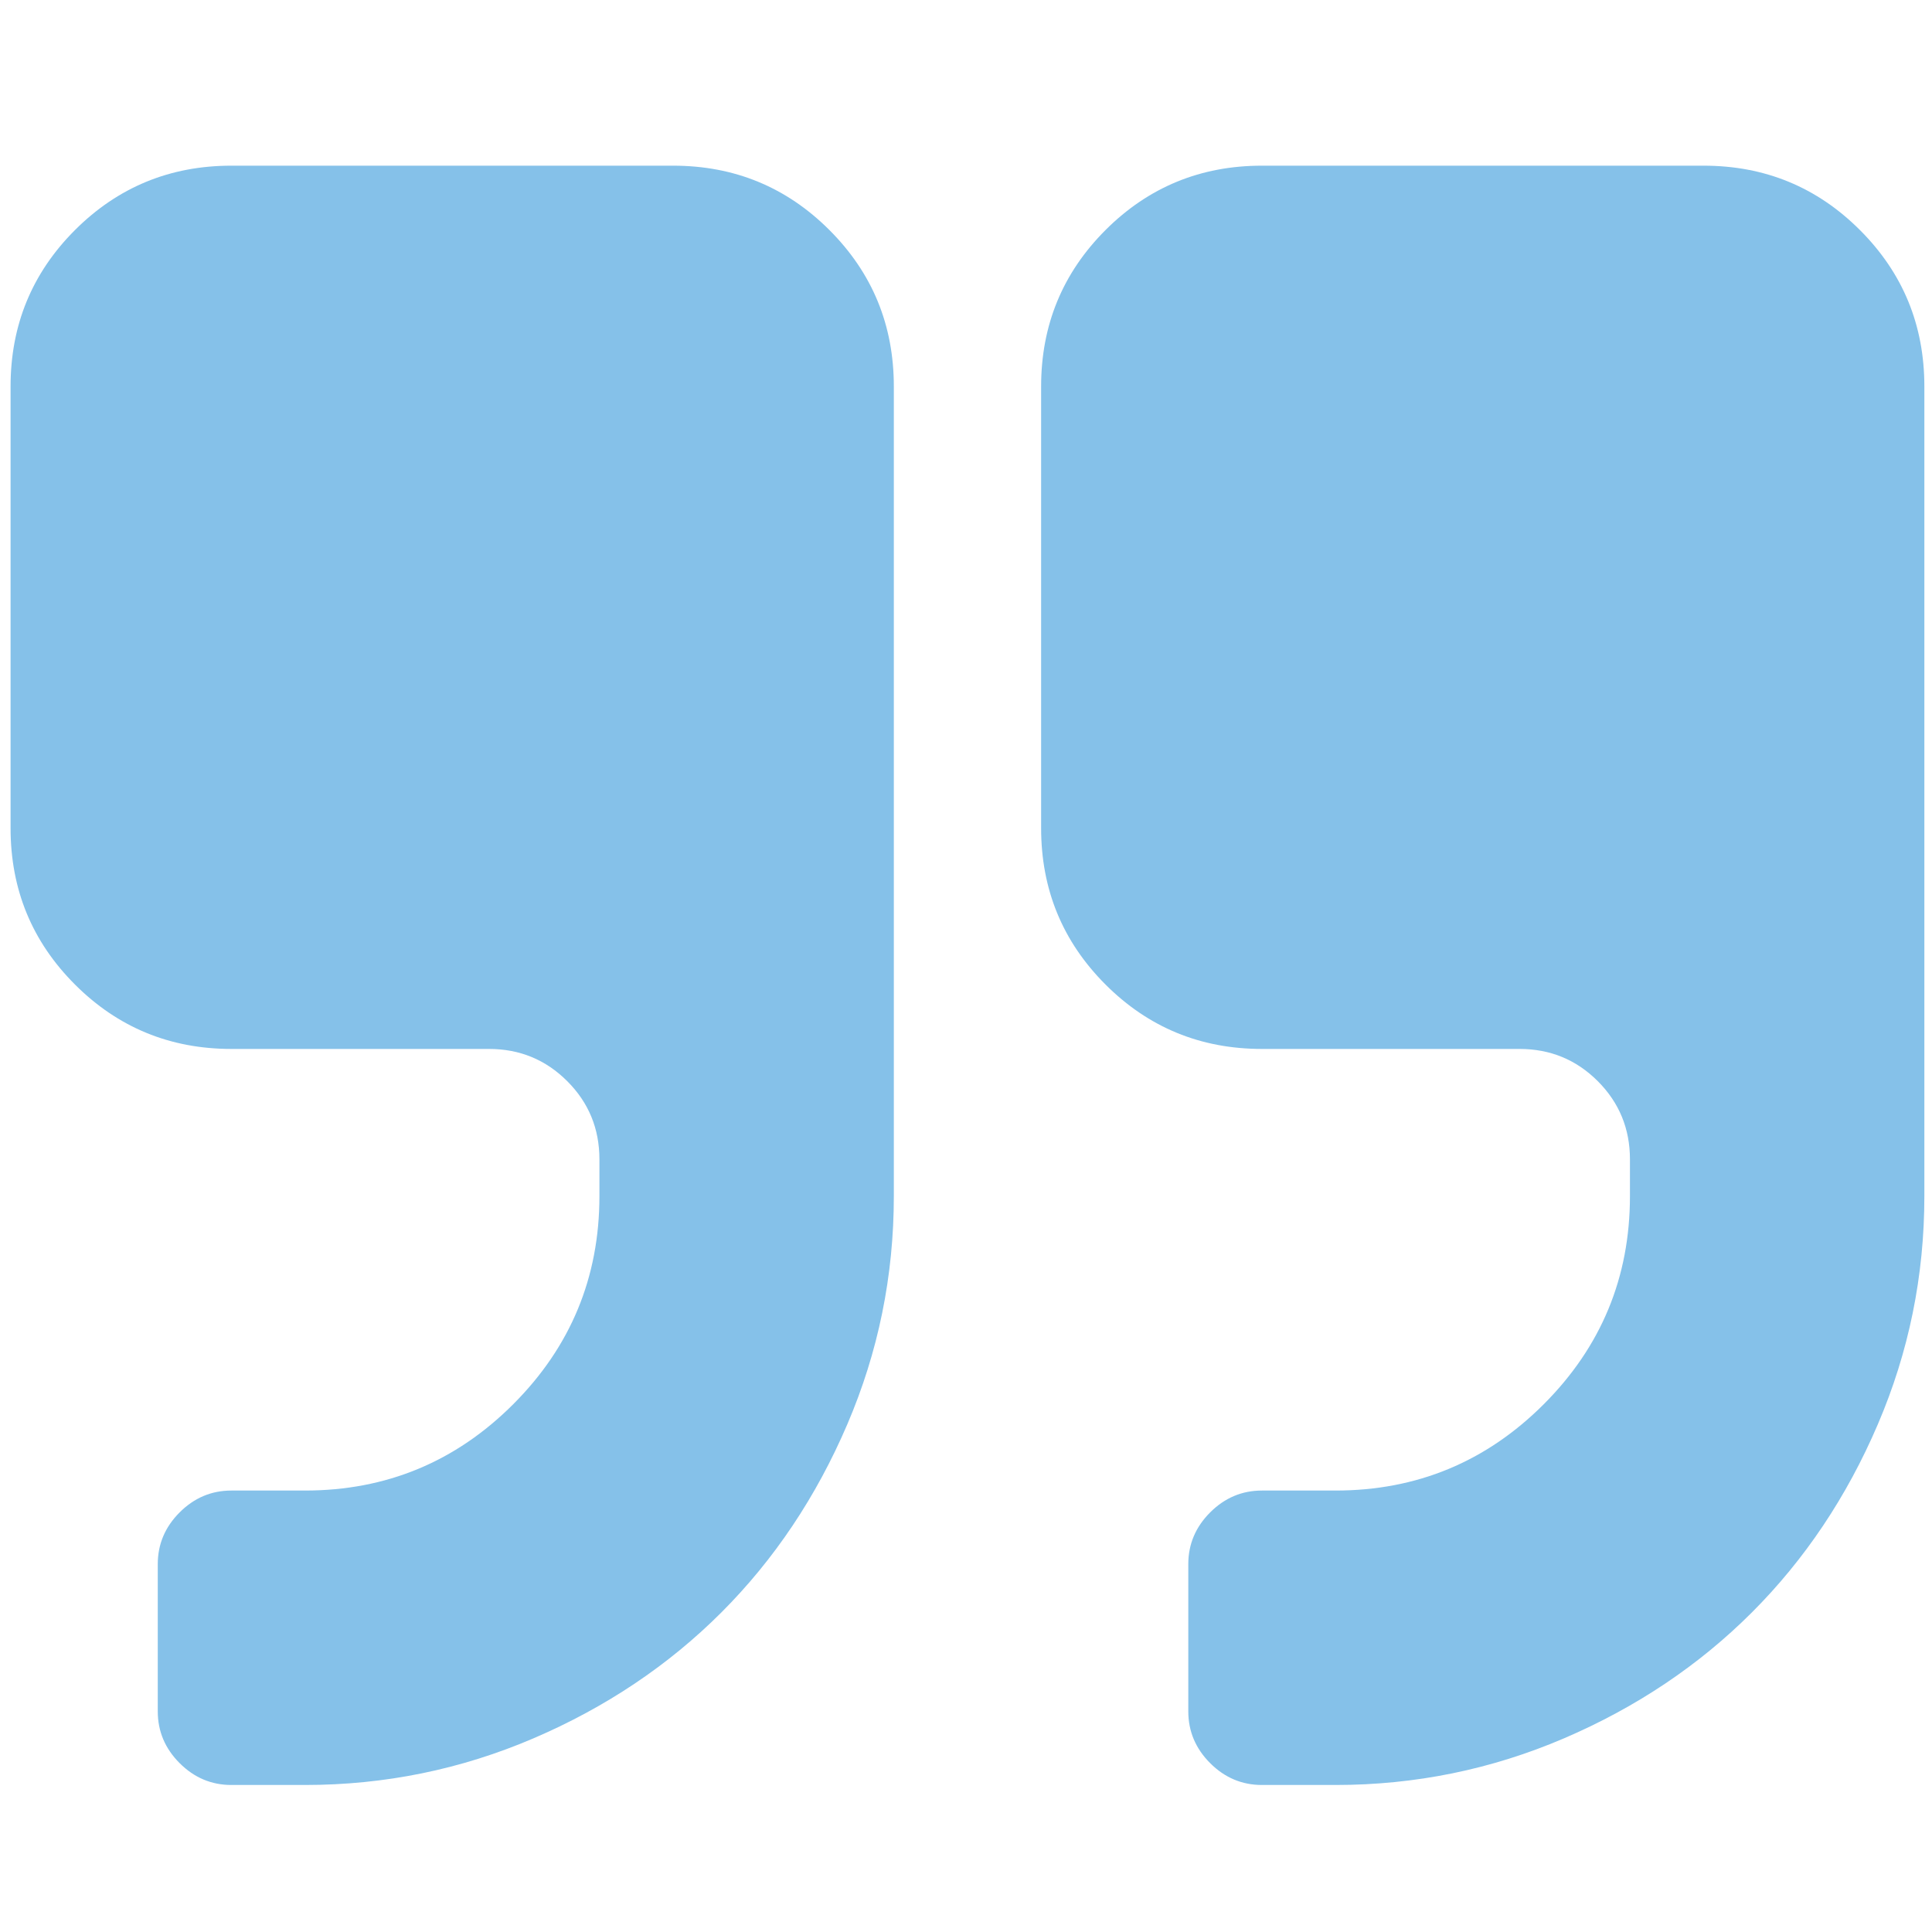
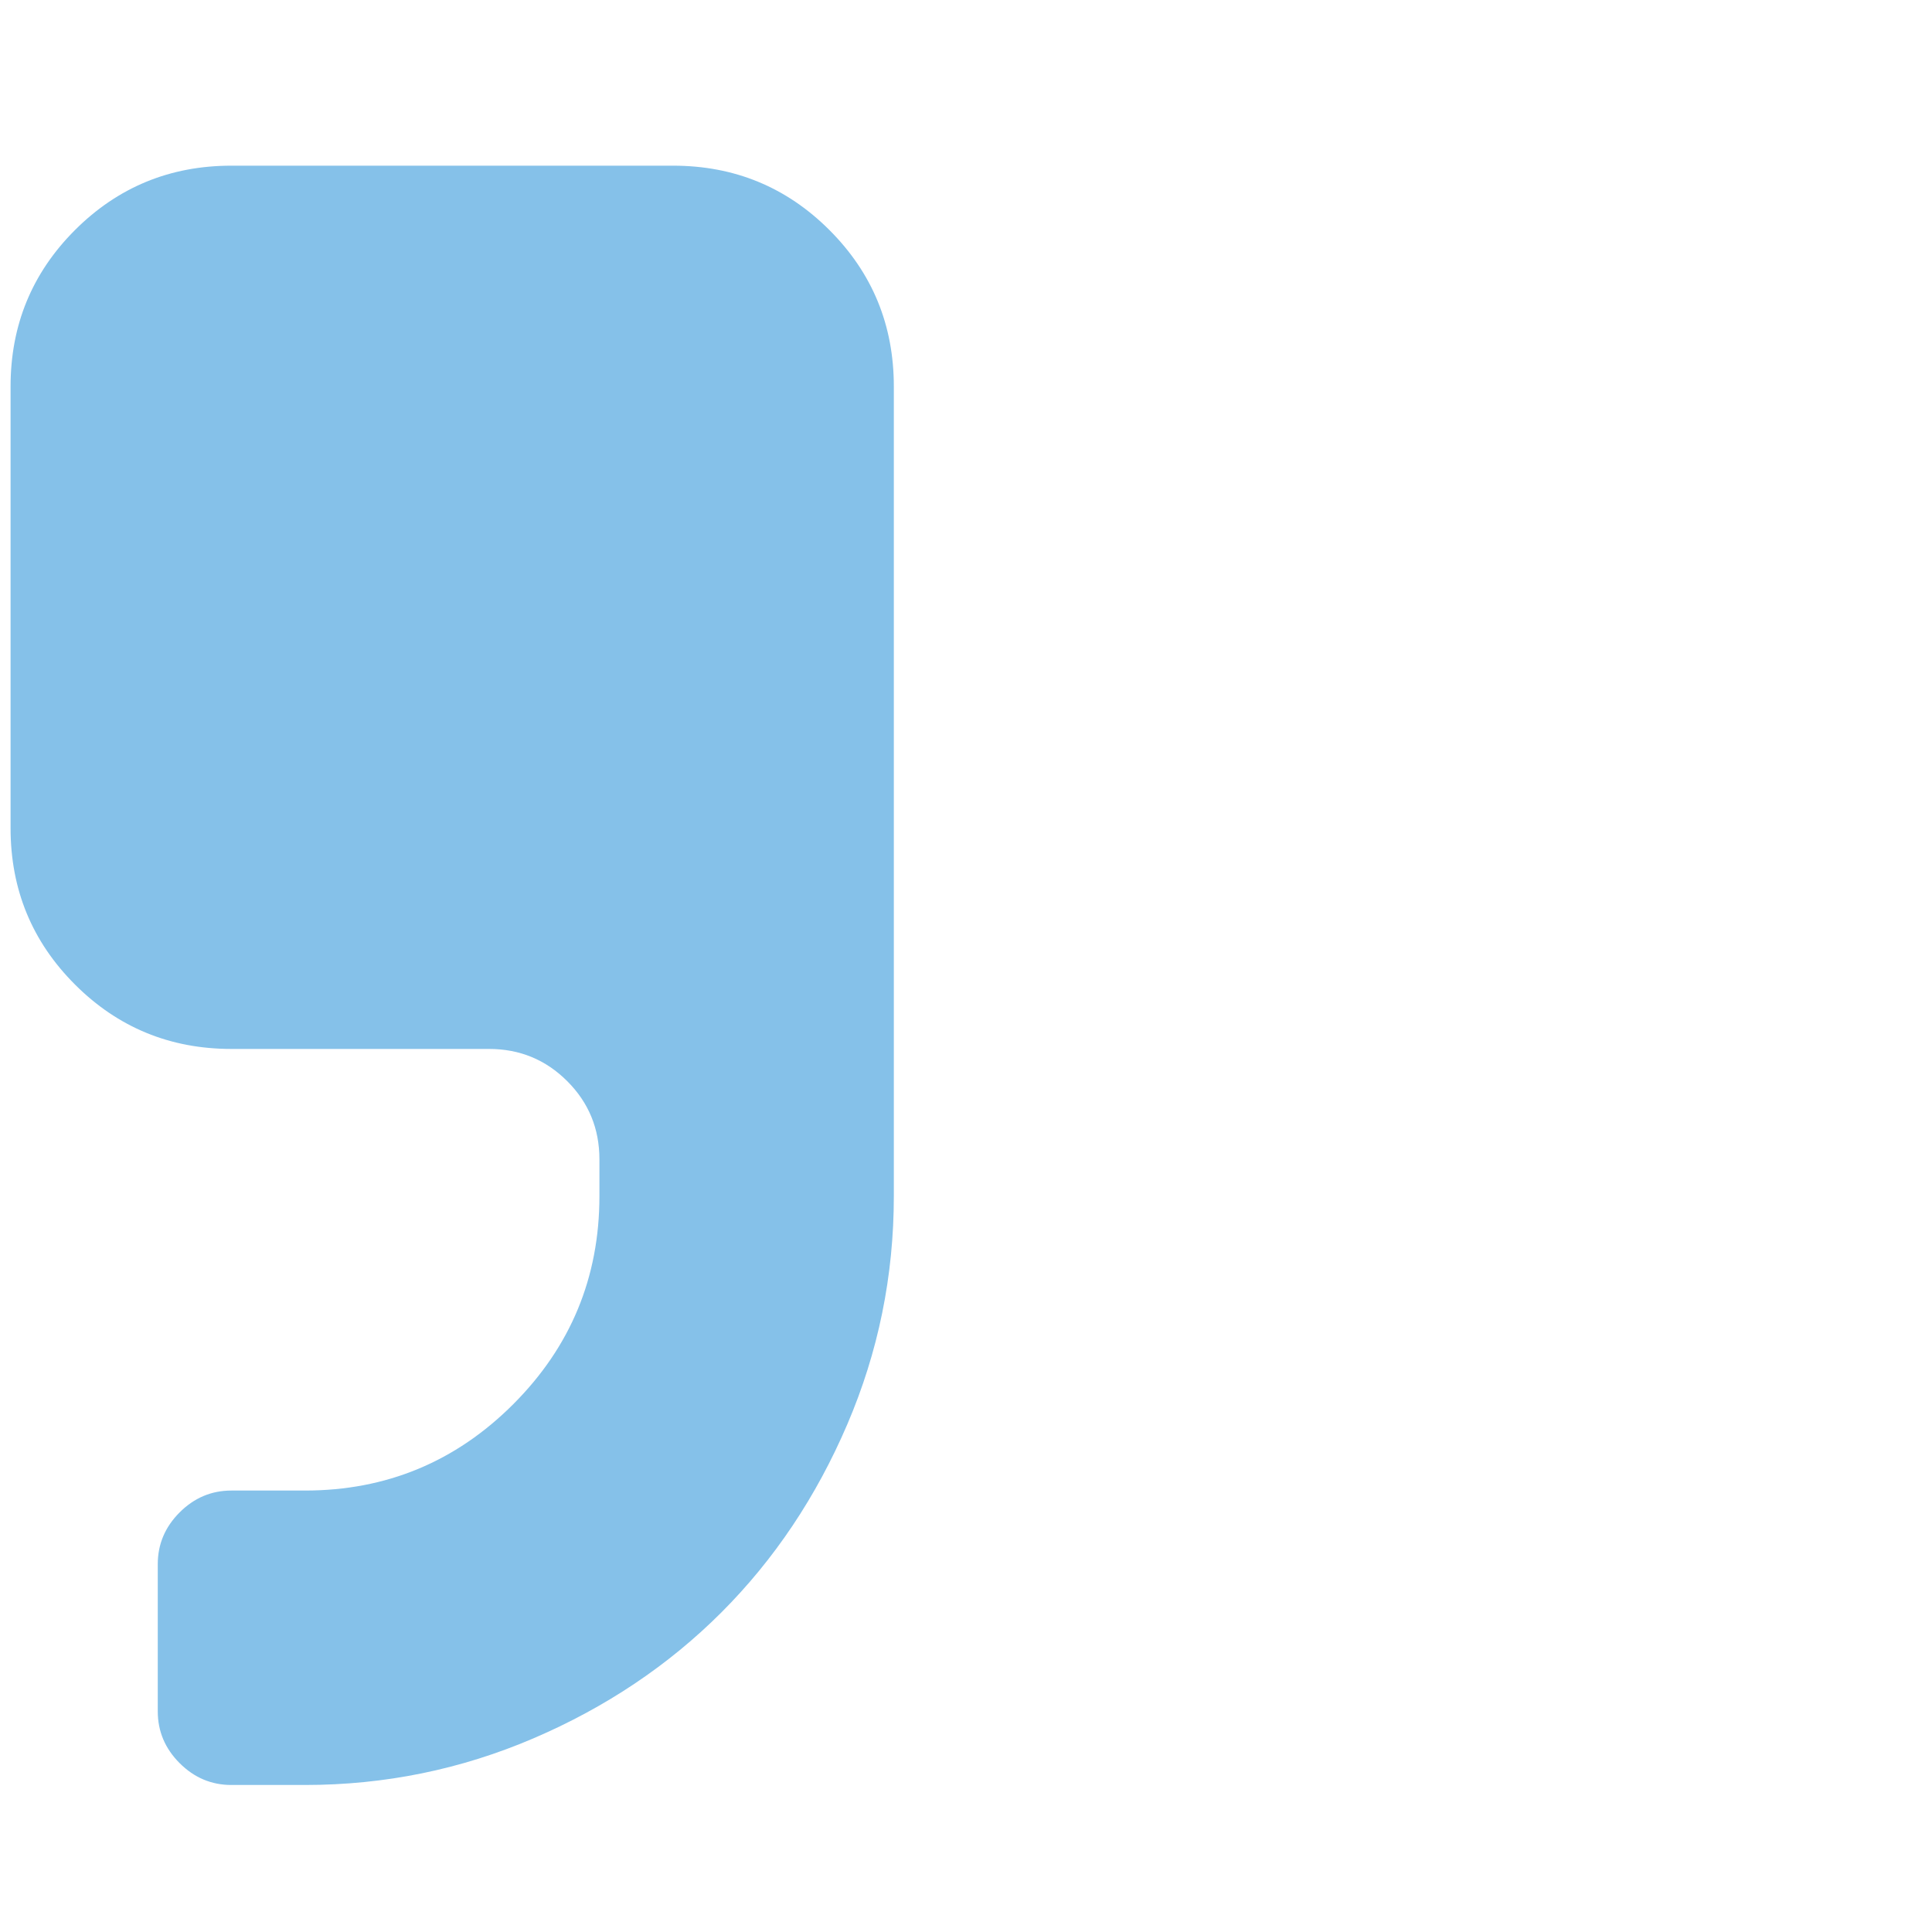
<svg xmlns="http://www.w3.org/2000/svg" width="85" height="85" viewBox="0 0 85 85" fill="none">
  <path d="M29.611 7.289H10.18C7.481 7.289 5.187 8.234 3.298 10.122C1.409 12.011 0.465 14.305 0.465 17.004V36.434C0.465 39.133 1.409 41.426 3.298 43.315C5.187 45.204 7.482 46.149 10.18 46.149H21.514C22.863 46.149 24.01 46.621 24.955 47.566C25.9 48.509 26.372 49.657 26.372 51.007V52.625C26.372 56.201 25.107 59.253 22.577 61.783C20.047 64.312 16.994 65.578 13.418 65.578H10.18C9.302 65.578 8.544 65.899 7.903 66.539C7.262 67.18 6.941 67.939 6.941 68.816V75.294C6.941 76.169 7.262 76.93 7.903 77.571C8.544 78.211 9.302 78.532 10.18 78.532H13.418C16.927 78.532 20.275 77.848 23.463 76.483C26.651 75.117 29.408 73.269 31.736 70.942C34.063 68.614 35.91 65.857 37.276 62.669C38.642 59.481 39.325 56.133 39.325 52.625V17.004C39.325 14.304 38.381 12.011 36.492 10.122C34.603 8.233 32.309 7.289 29.611 7.289Z" fill="#85C1E9" />
-   <path d="M81.83 10.122C79.942 8.234 77.648 7.289 74.949 7.289H55.519C52.82 7.289 50.526 8.234 48.637 10.122C46.749 12.012 45.805 14.305 45.805 17.004V36.434C45.805 39.133 46.749 41.426 48.637 43.315C50.526 45.204 52.82 46.149 55.519 46.149H66.853C68.202 46.149 69.35 46.621 70.295 47.566C71.238 48.51 71.711 49.657 71.711 51.007V52.625C71.711 56.201 70.446 59.253 67.916 61.783C65.386 64.312 62.334 65.578 58.758 65.578H55.519C54.642 65.578 53.883 65.899 53.242 66.539C52.601 67.18 52.28 67.939 52.28 68.816V75.294C52.28 76.169 52.601 76.93 53.242 77.571C53.882 78.211 54.642 78.532 55.519 78.532H58.758C62.266 78.532 65.613 77.848 68.802 76.483C71.989 75.117 74.746 73.269 77.074 70.942C79.402 68.614 81.25 65.856 82.615 62.669C83.981 59.482 84.664 56.133 84.664 52.625V17.004C84.664 14.304 83.72 12.011 81.83 10.122Z" fill="#85C1E9" />
</svg>